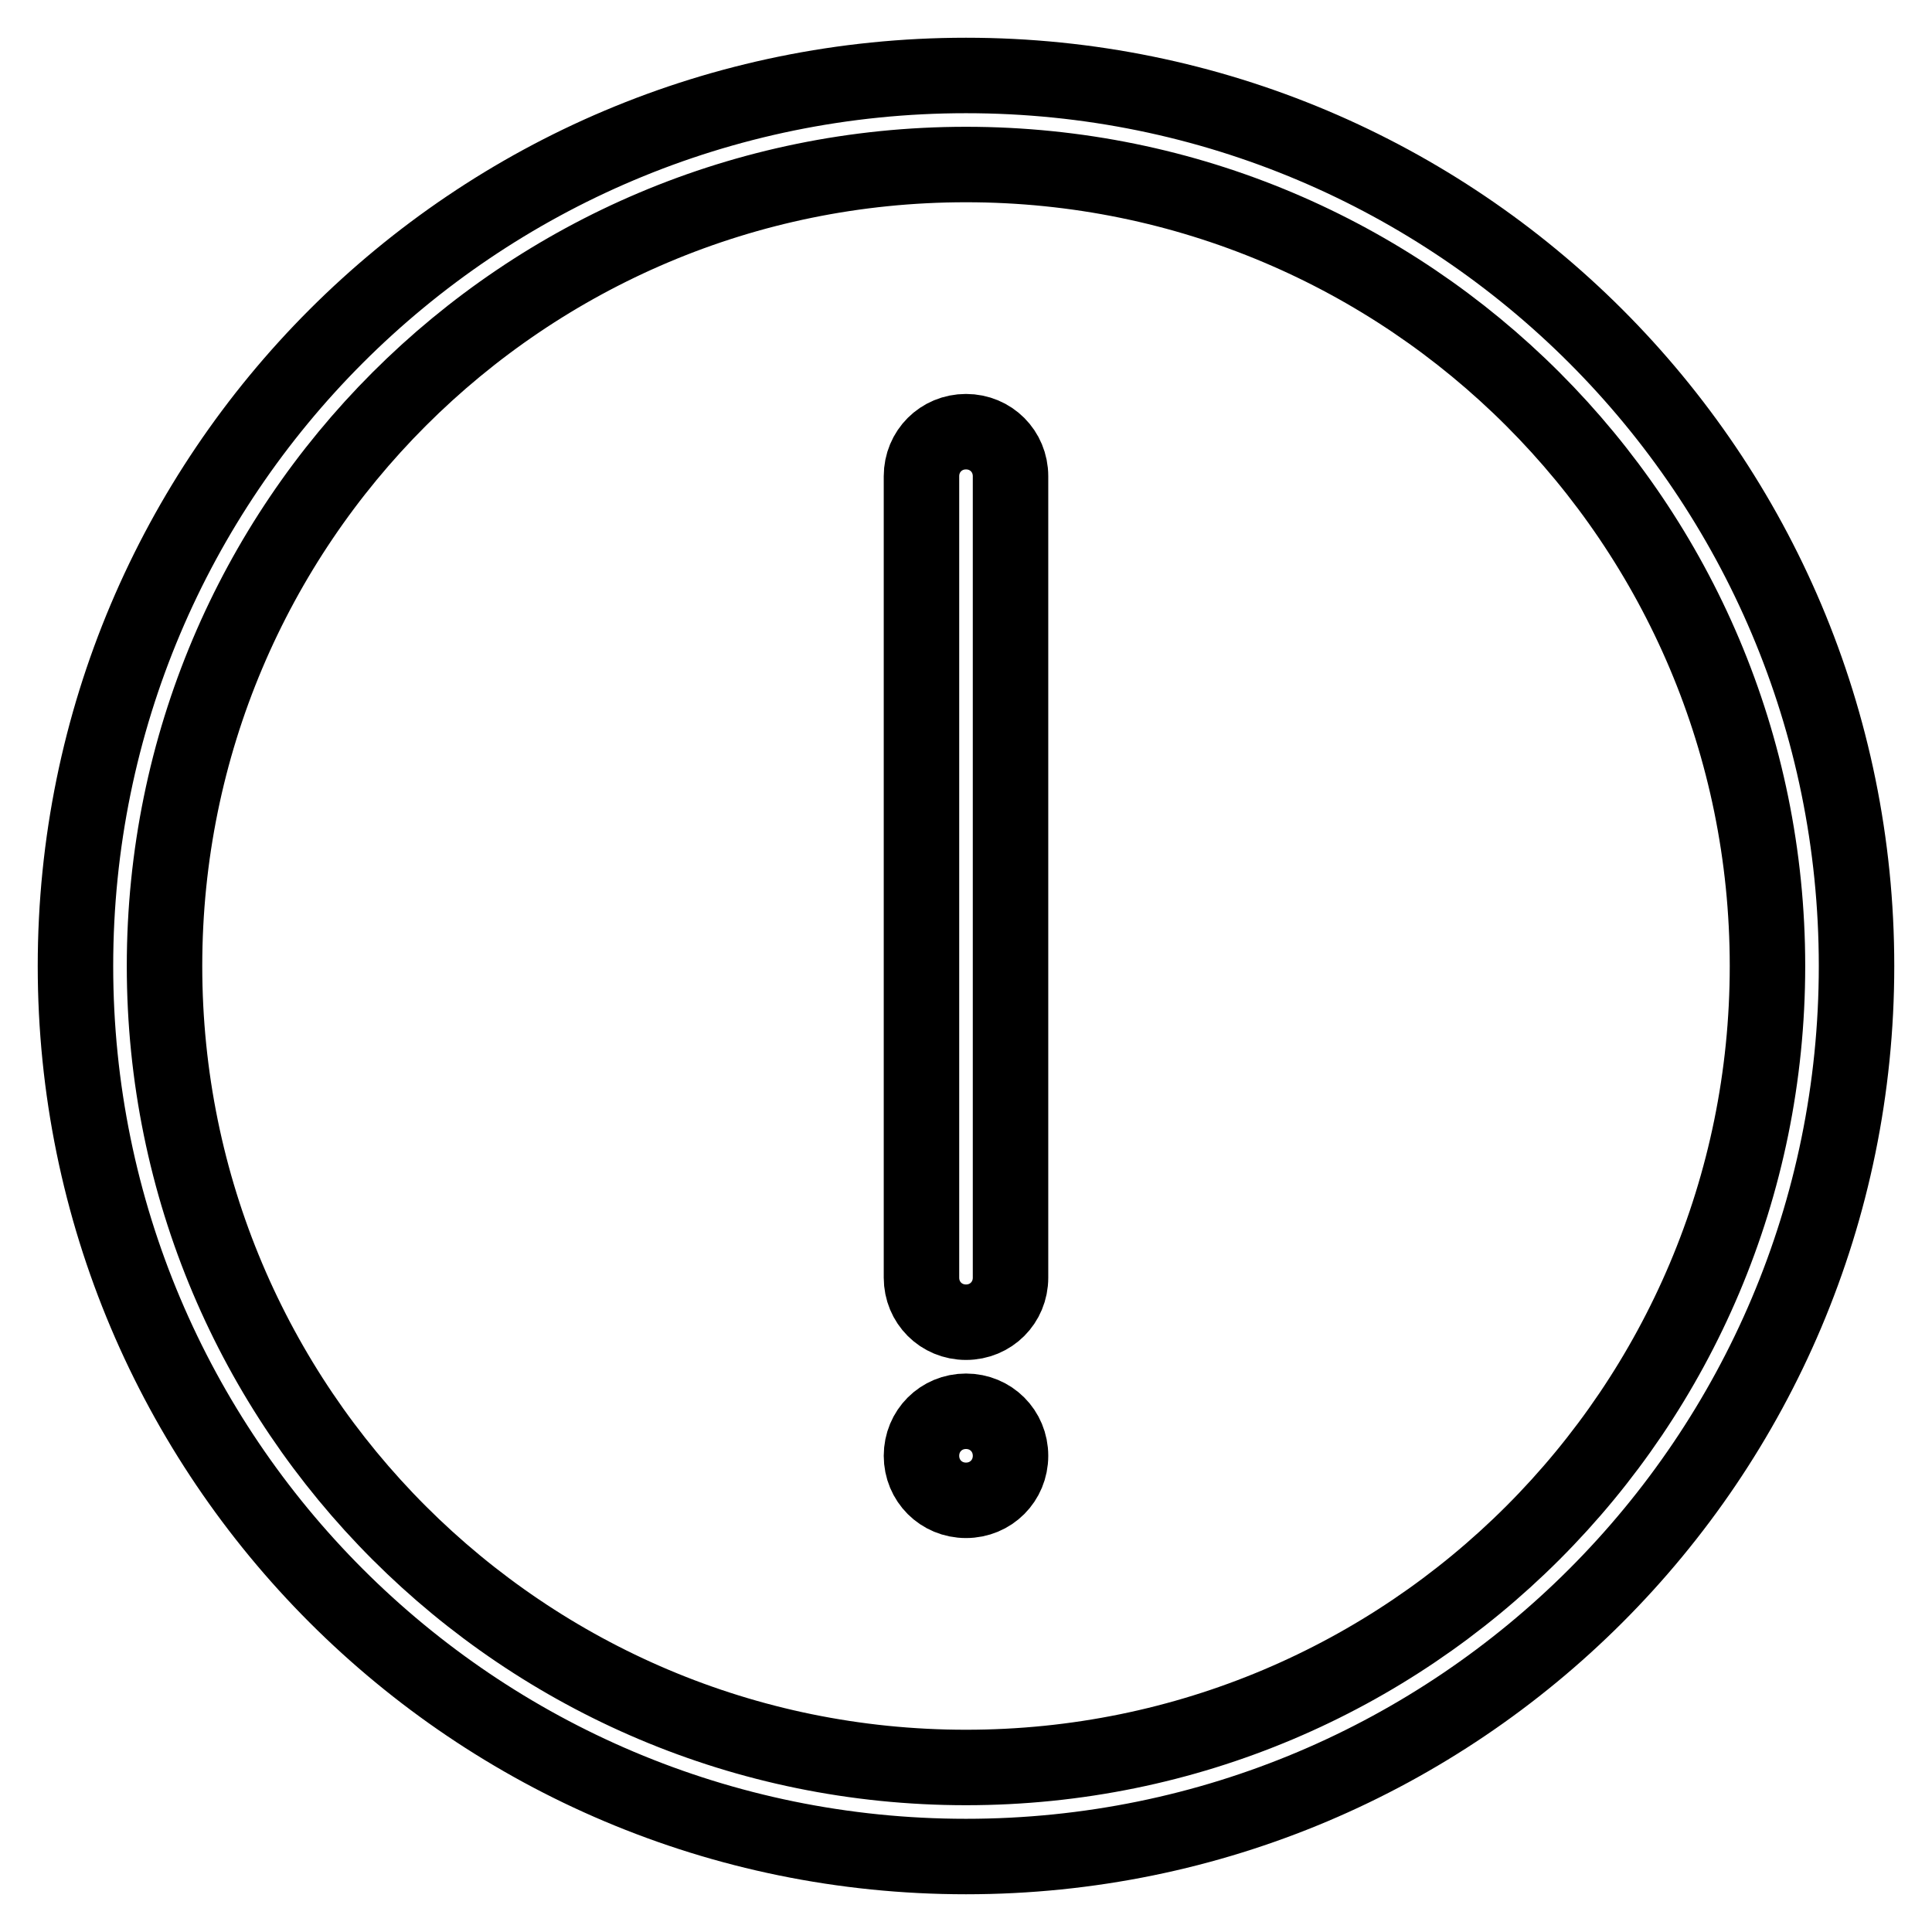
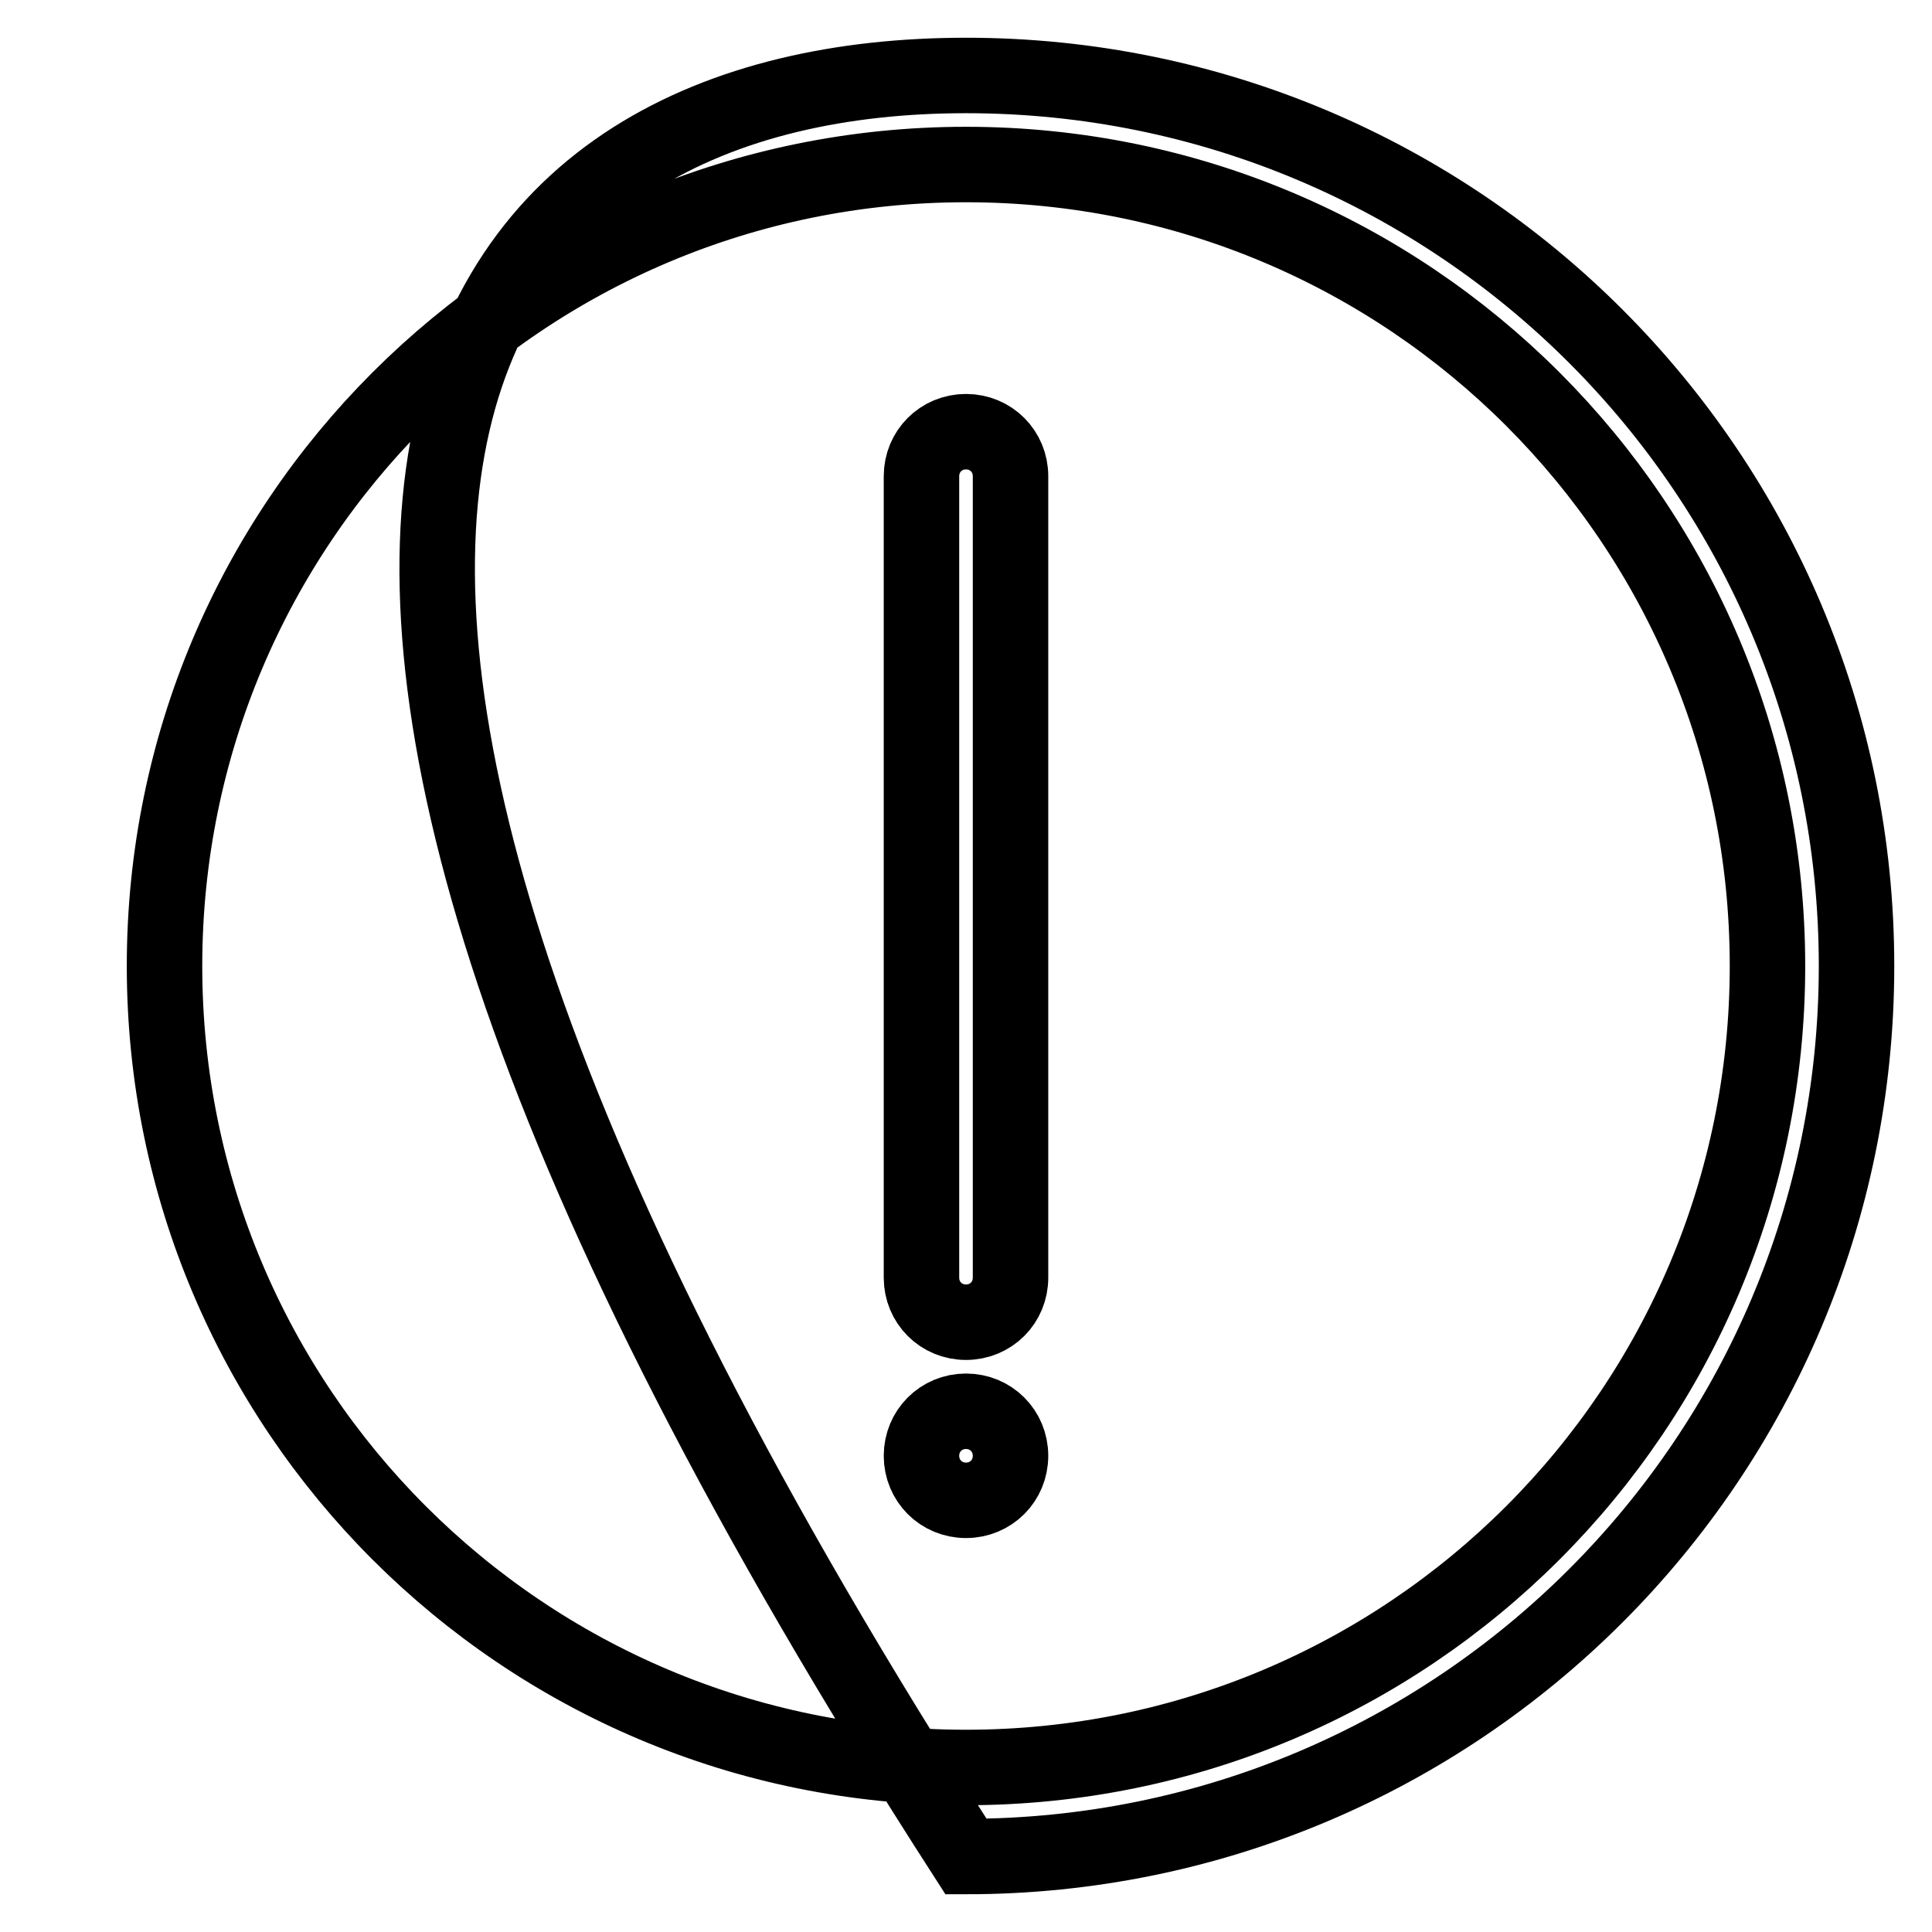
<svg xmlns="http://www.w3.org/2000/svg" version="1.1" x="0px" y="0px" viewBox="0 0 256 256" enable-background="new 0 0 256 256" xml:space="preserve">
  <g>
-     <path stroke-width="10" fill-opacity="0" stroke="#000000" d="M128,234.2c58.7,0,106.2-47.5,106.2-106.2S186.7,21.8,128,21.8S21.8,69.3,21.8,128S69.3,234.2,128,234.2z  M128,246c-65.2,0-118-52.8-118-118C10,62.8,62.8,10,128,10c65.2,0,118,52.8,118,118C246,193.2,193.2,246,128,246z M128,57.2 c3.3,0,5.9,2.6,5.9,5.9v106.2c0,3.3-2.6,5.9-5.9,5.9c-3.3,0-5.9-2.6-5.9-5.9V63.1C122.1,59.8,124.7,57.2,128,57.2z M128,187 c3.3,0,5.9,2.6,5.9,5.9c0,3.3-2.6,5.9-5.9,5.9c-3.3,0-5.9-2.6-5.9-5.9C122.1,189.6,124.7,187,128,187z" />
+     <path stroke-width="10" fill-opacity="0" stroke="#000000" d="M128,234.2c58.7,0,106.2-47.5,106.2-106.2S186.7,21.8,128,21.8S21.8,69.3,21.8,128S69.3,234.2,128,234.2z  M128,246C10,62.8,62.8,10,128,10c65.2,0,118,52.8,118,118C246,193.2,193.2,246,128,246z M128,57.2 c3.3,0,5.9,2.6,5.9,5.9v106.2c0,3.3-2.6,5.9-5.9,5.9c-3.3,0-5.9-2.6-5.9-5.9V63.1C122.1,59.8,124.7,57.2,128,57.2z M128,187 c3.3,0,5.9,2.6,5.9,5.9c0,3.3-2.6,5.9-5.9,5.9c-3.3,0-5.9-2.6-5.9-5.9C122.1,189.6,124.7,187,128,187z" />
  </g>
</svg>